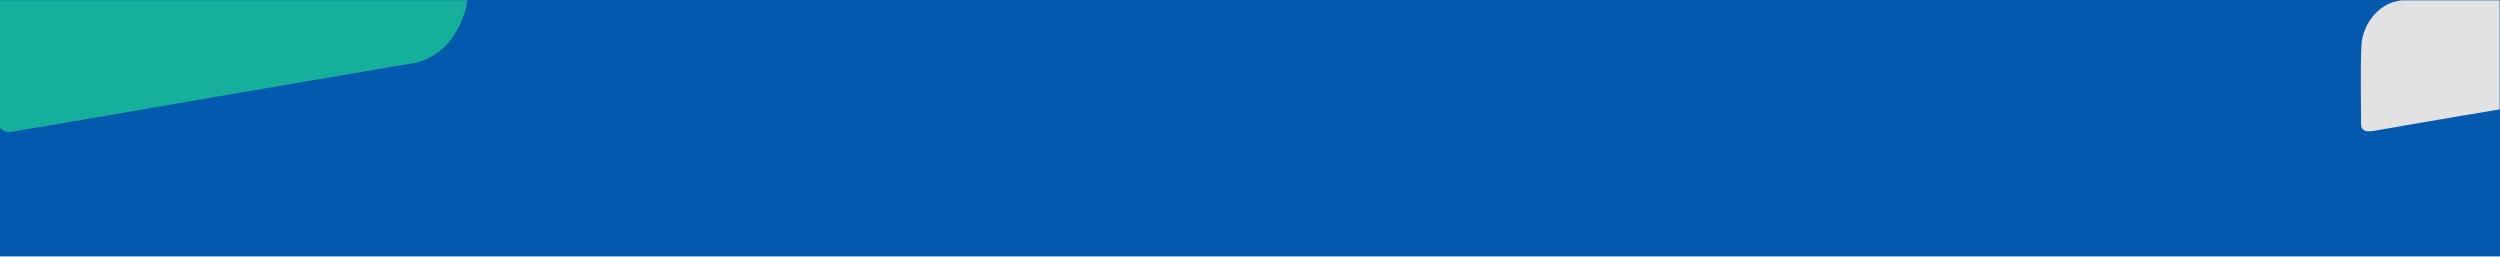
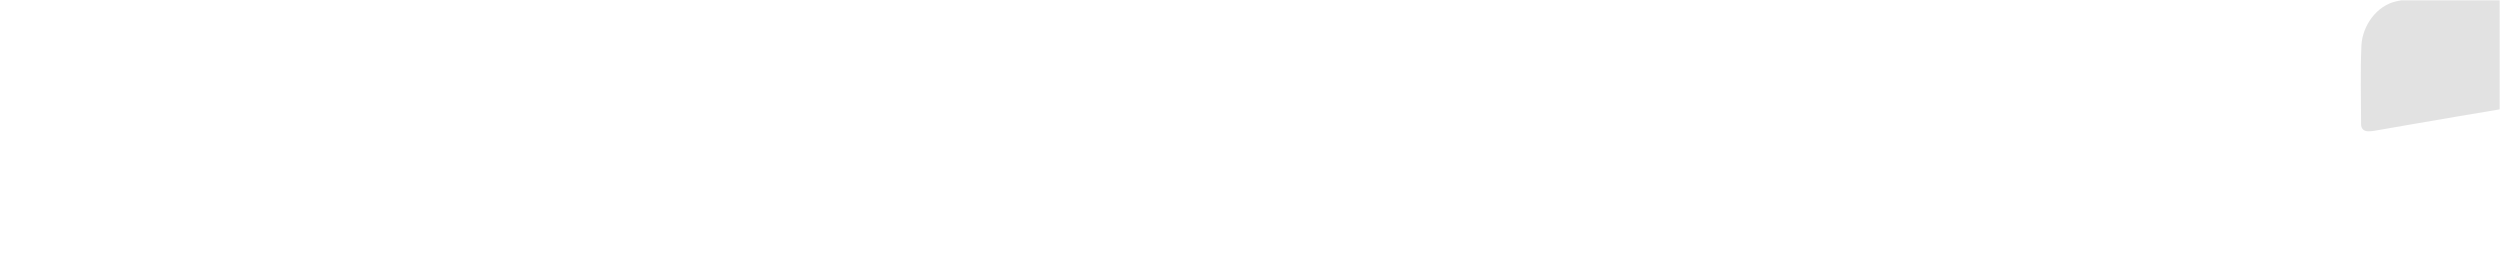
<svg xmlns="http://www.w3.org/2000/svg" version="1.1" id="Layer_1" x="0px" y="0px" viewBox="0 0 1445.2 148.3" style="enable-background:new 0 0 1445.2 148.3;" xml:space="preserve">
  <style type="text/css">
	.st0{fill:url(#SVGID_1_);}
	.st1{fill:#14b09b;}
	.st2{fill:#e2e2e2;}
</style>
  <linearGradient id="SVGID_1_" gradientUnits="userSpaceOnUse" x1="1.566345e-05" y1="74.15" x2="1445.164" y2="74.15" fill="#000000">
    <stop offset="0" style="stop-color:#0359ae" fill="#000000" />
    <stop offset="1" style="stop-color:#0359ae" fill="#000000" />
  </linearGradient>
-   <rect x="0" y="0" class="st0" width="1445.2" height="148.2" fill="#000000" />
-   <path class="st1" d="M0,73.6c1.4,2.1,4,3.2,7,2.6c3.1-0.6,6.1-1.1,9.2-1.6c12.1-2.1,24.2-4.1,36.3-6.2c11.8-2,23.6-4,35.4-6.1  c12.8-2.2,25.7-4.4,38.5-6.6c10.9-1.9,21.8-3.8,32.7-5.6c12.1-2.1,24.2-4.1,36.3-6.2c11.1-1.9,22.1-3.7,33.2-5.7  c5.2-0.9,10.6-1.3,15.6-3.1c11.5-4.3,18.6-13,23-24c1.4-3.5,2.8-7.1,2.7-11H0V73.6z" fill="#000000" />
  <path class="st2" d="M1385.5,0.7c-11.6,2.4-19.8,14.2-20.4,25.4c-0.7,15.3-0.2,30.6-0.2,45.8c0,2.5,1.6,4,4.2,4  c1.2,0,2.3-0.1,3.5-0.3c8.5-1.5,17-2.9,25.4-4.4c15.3-2.6,30.7-5.3,46-7.8c0.4-0.1,0.7-0.1,1-0.2v-63h-56.9  C1387.4,0.3,1386.4,0.5,1385.5,0.7z" fill="#000000" />
</svg>